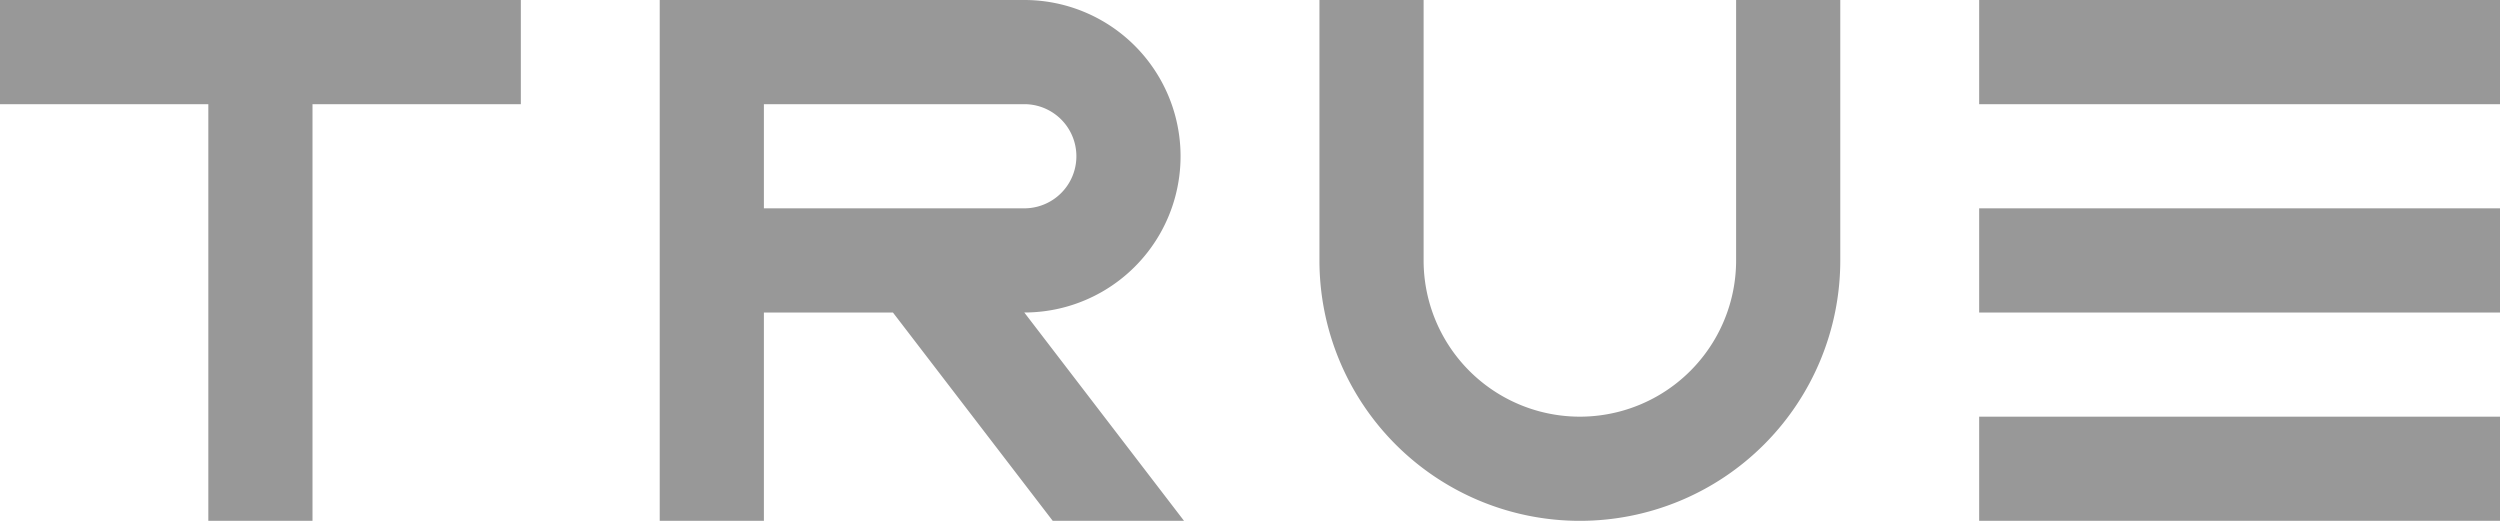
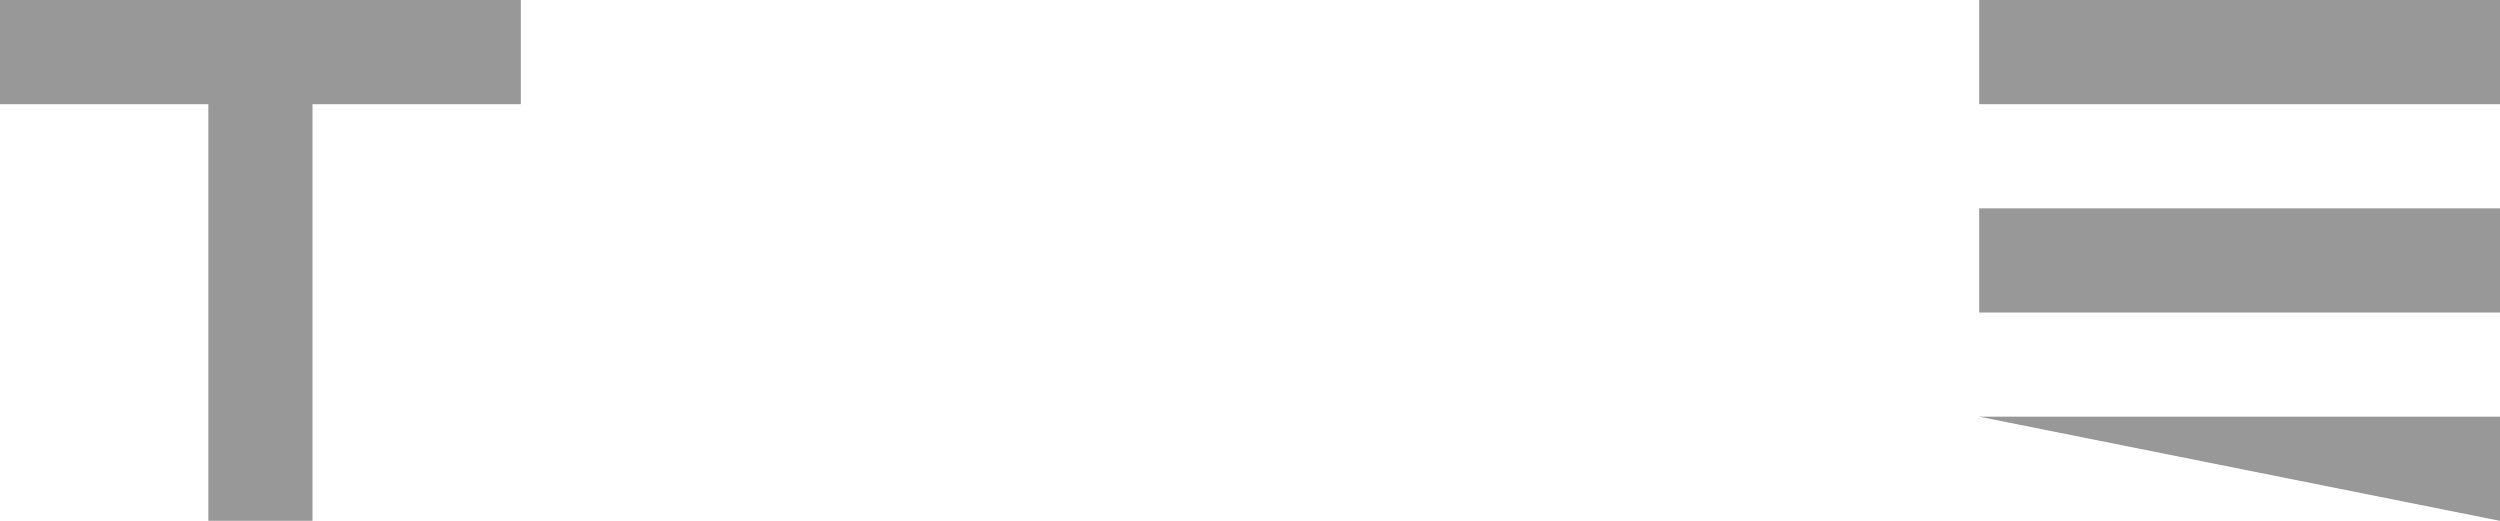
<svg xmlns="http://www.w3.org/2000/svg" id="true" width="115.2" height="24" viewBox="0 0 115.2 24">
  <path id="Path_693" data-name="Path 693" d="M24,0H0V4.8H9.6V24h4.8V4.8H24" fill="#989898" />
-   <path id="Path_694" data-name="Path 694" d="M57,9.6H81v4.8H57ZM57,0H81V4.8H57Zm0,19.2H81V24H57Z" transform="translate(34.2)" fill="#989898" />
-   <path id="Path_695" data-name="Path 695" d="M73.4,12a12,12,0,1,1-24,0V0h4.8V12a7.2,7.2,0,0,0,14.4,0V0h4.8ZM43.16,24,35.8,14.4a7.2,7.2,0,0,0,0-14.4H19V24h4.8V14.4h5.946L37.11,24h6.048ZM23.8,9.6V4.8h12a2.4,2.4,0,1,1,0,4.8h-12Z" transform="translate(11.4)" fill="#989898" />
+   <path id="Path_694" data-name="Path 694" d="M57,9.6H81v4.8H57ZM57,0H81V4.8H57Zm0,19.2H81V24Z" transform="translate(34.2)" fill="#989898" />
</svg>